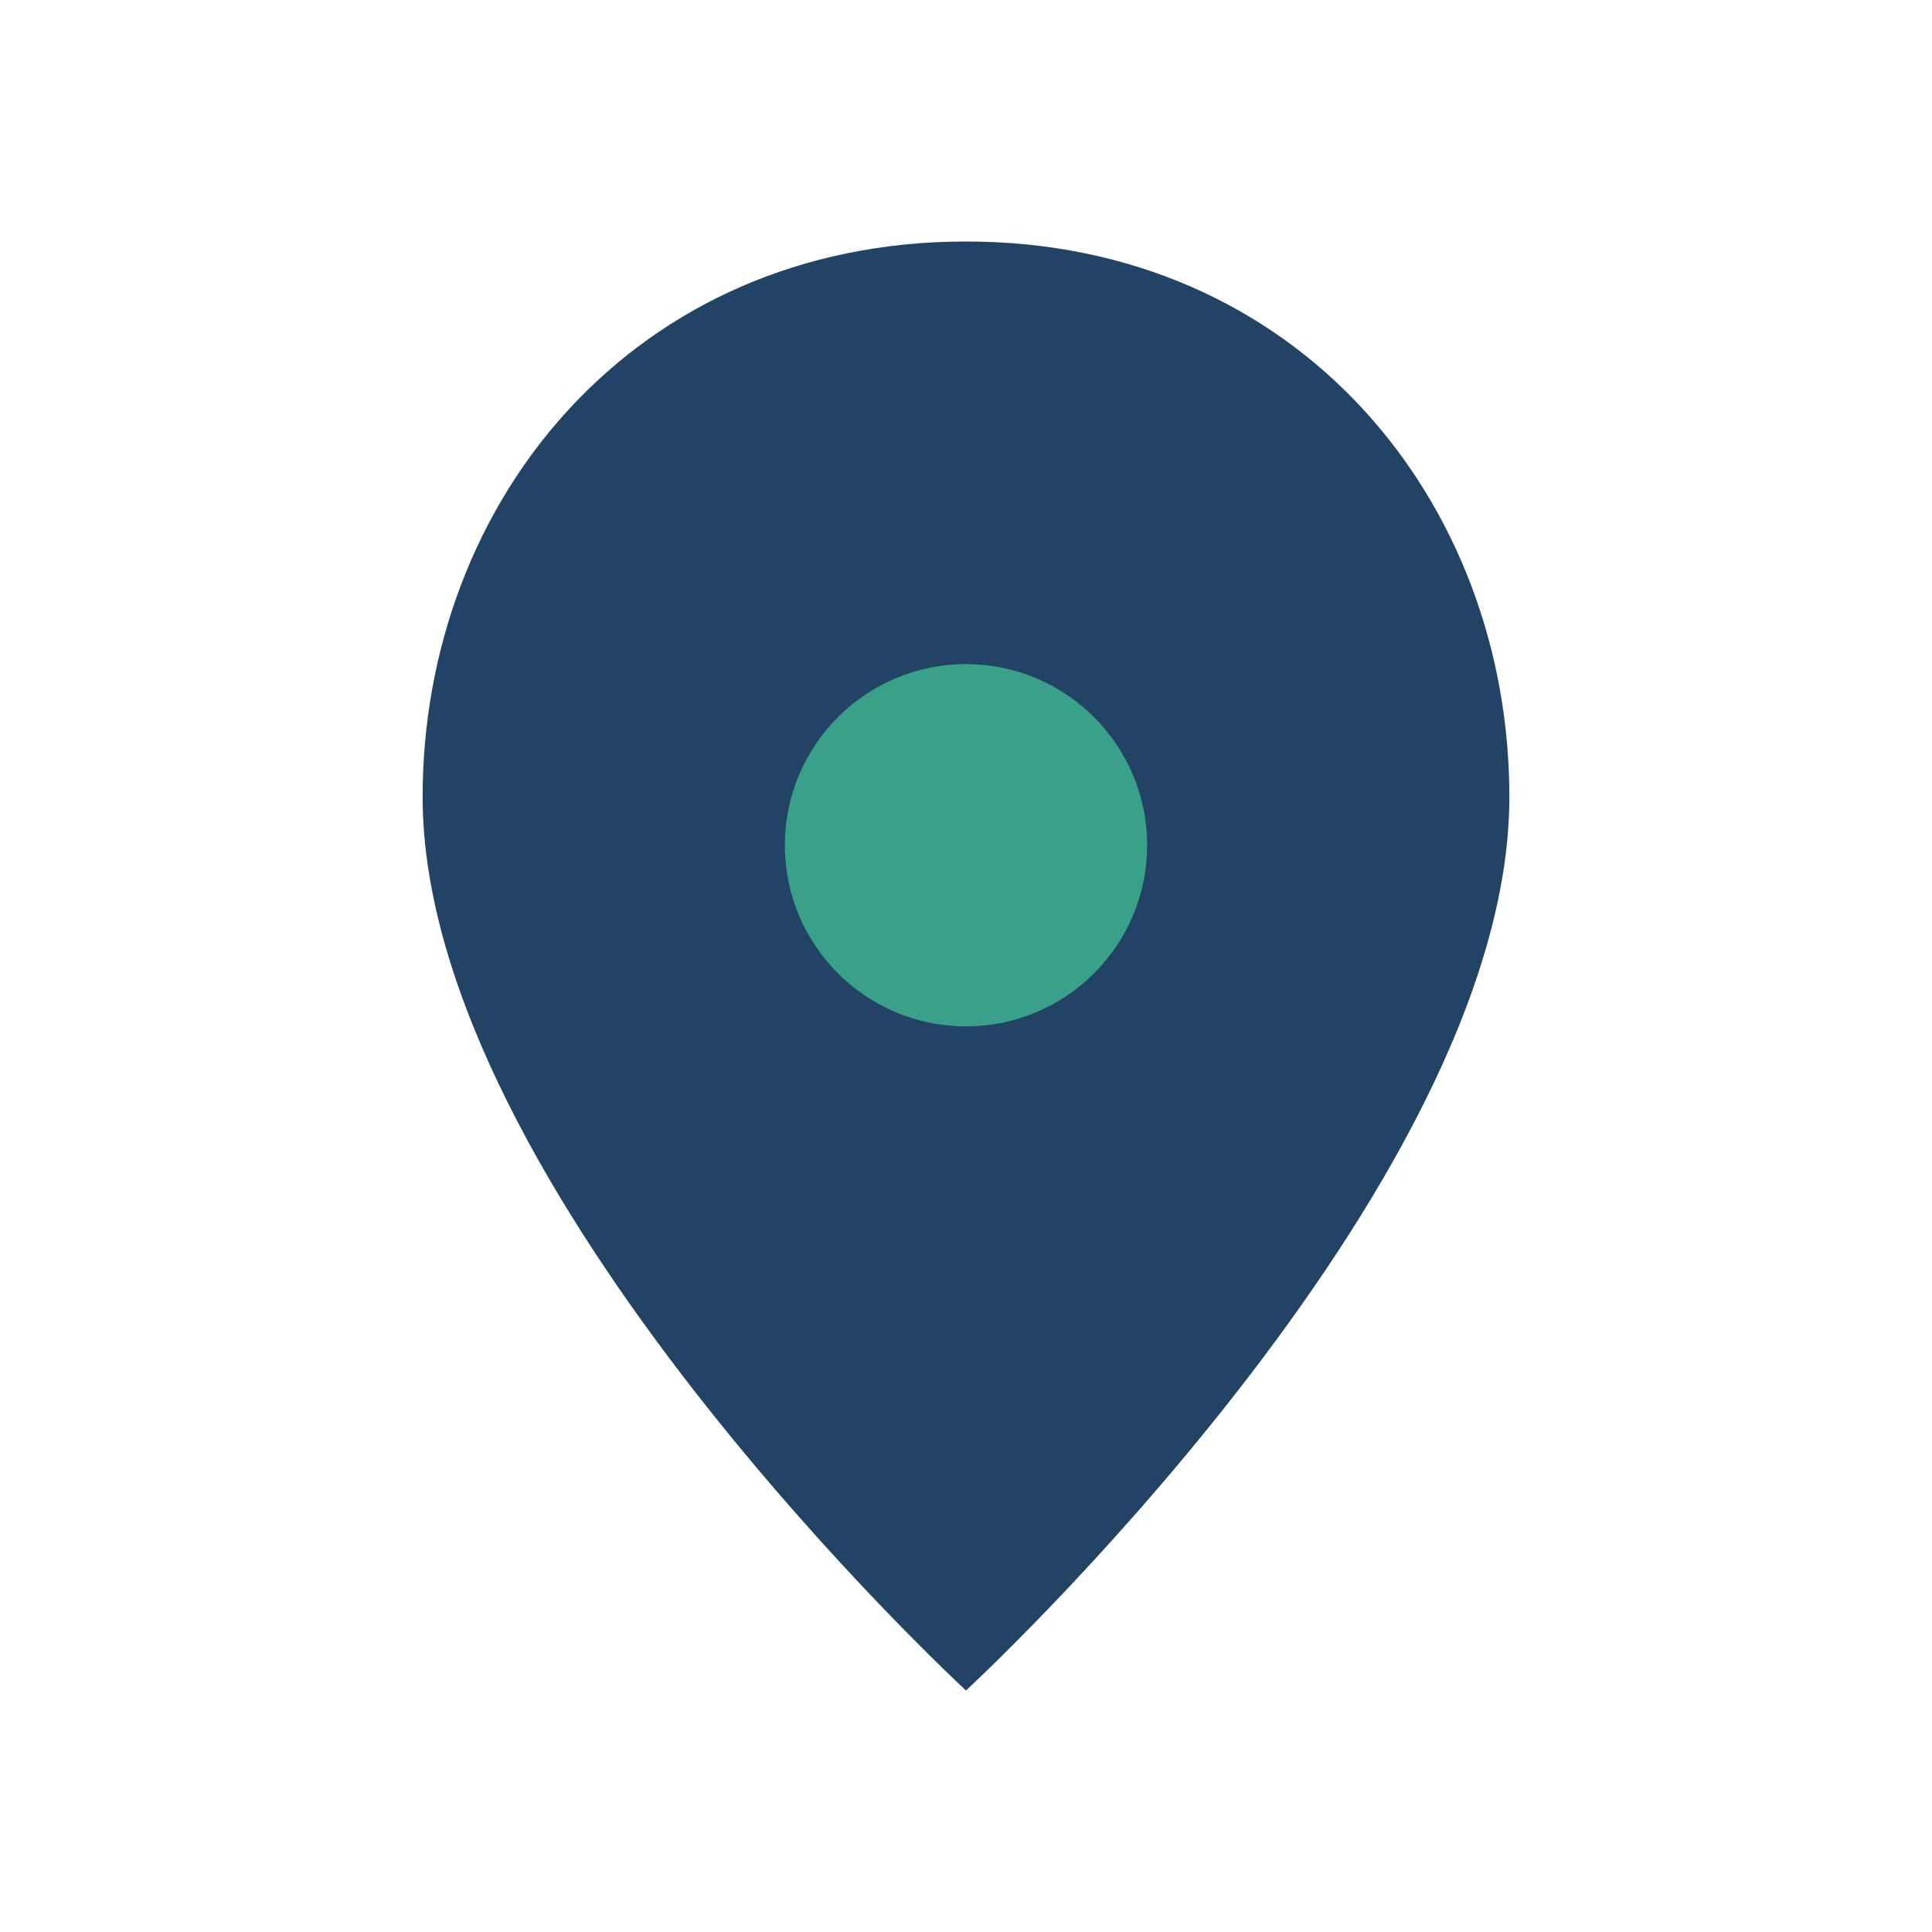
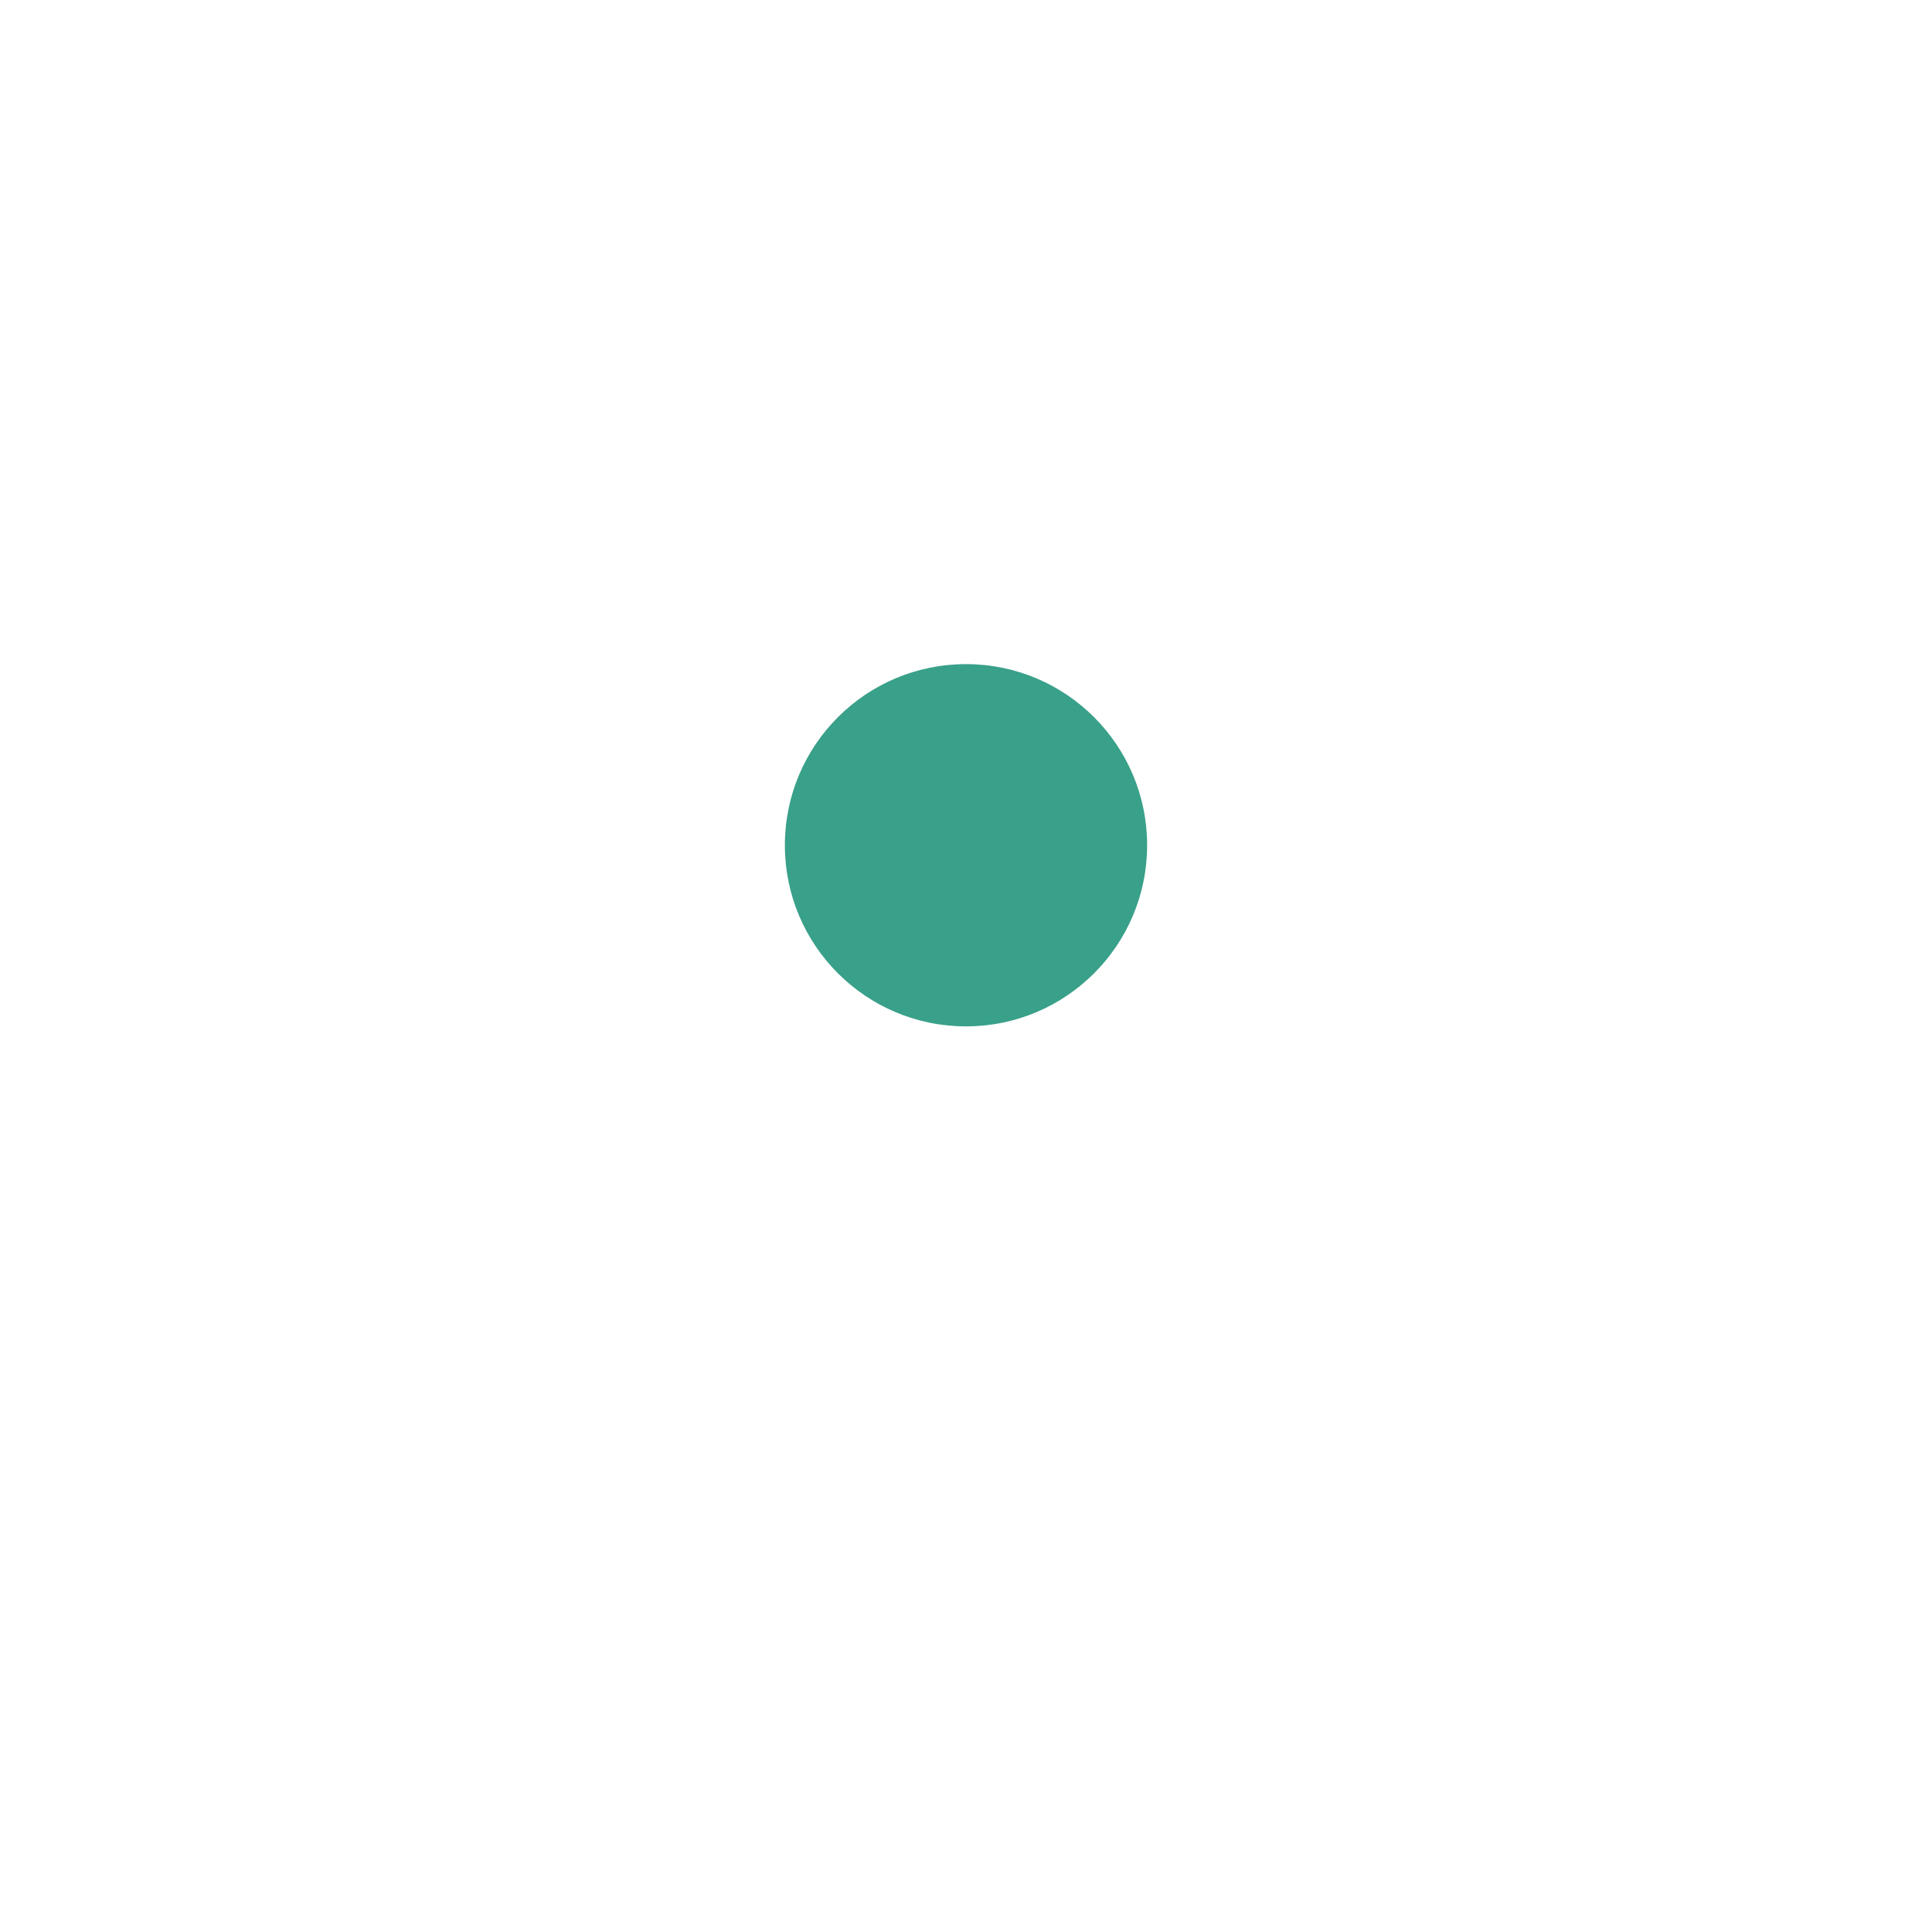
<svg xmlns="http://www.w3.org/2000/svg" width="32" height="32" viewBox="0 0 32 32">
-   <path d="M16 4c5.5 0 9 4.3 9 9.2 0 6.5-9 14.8-9 14.8S7 19.7 7 13.2C7 8.3 10.5 4 16 4z" fill="#234364" />
  <circle cx="16" cy="14" r="3" fill="#39A089" />
</svg>